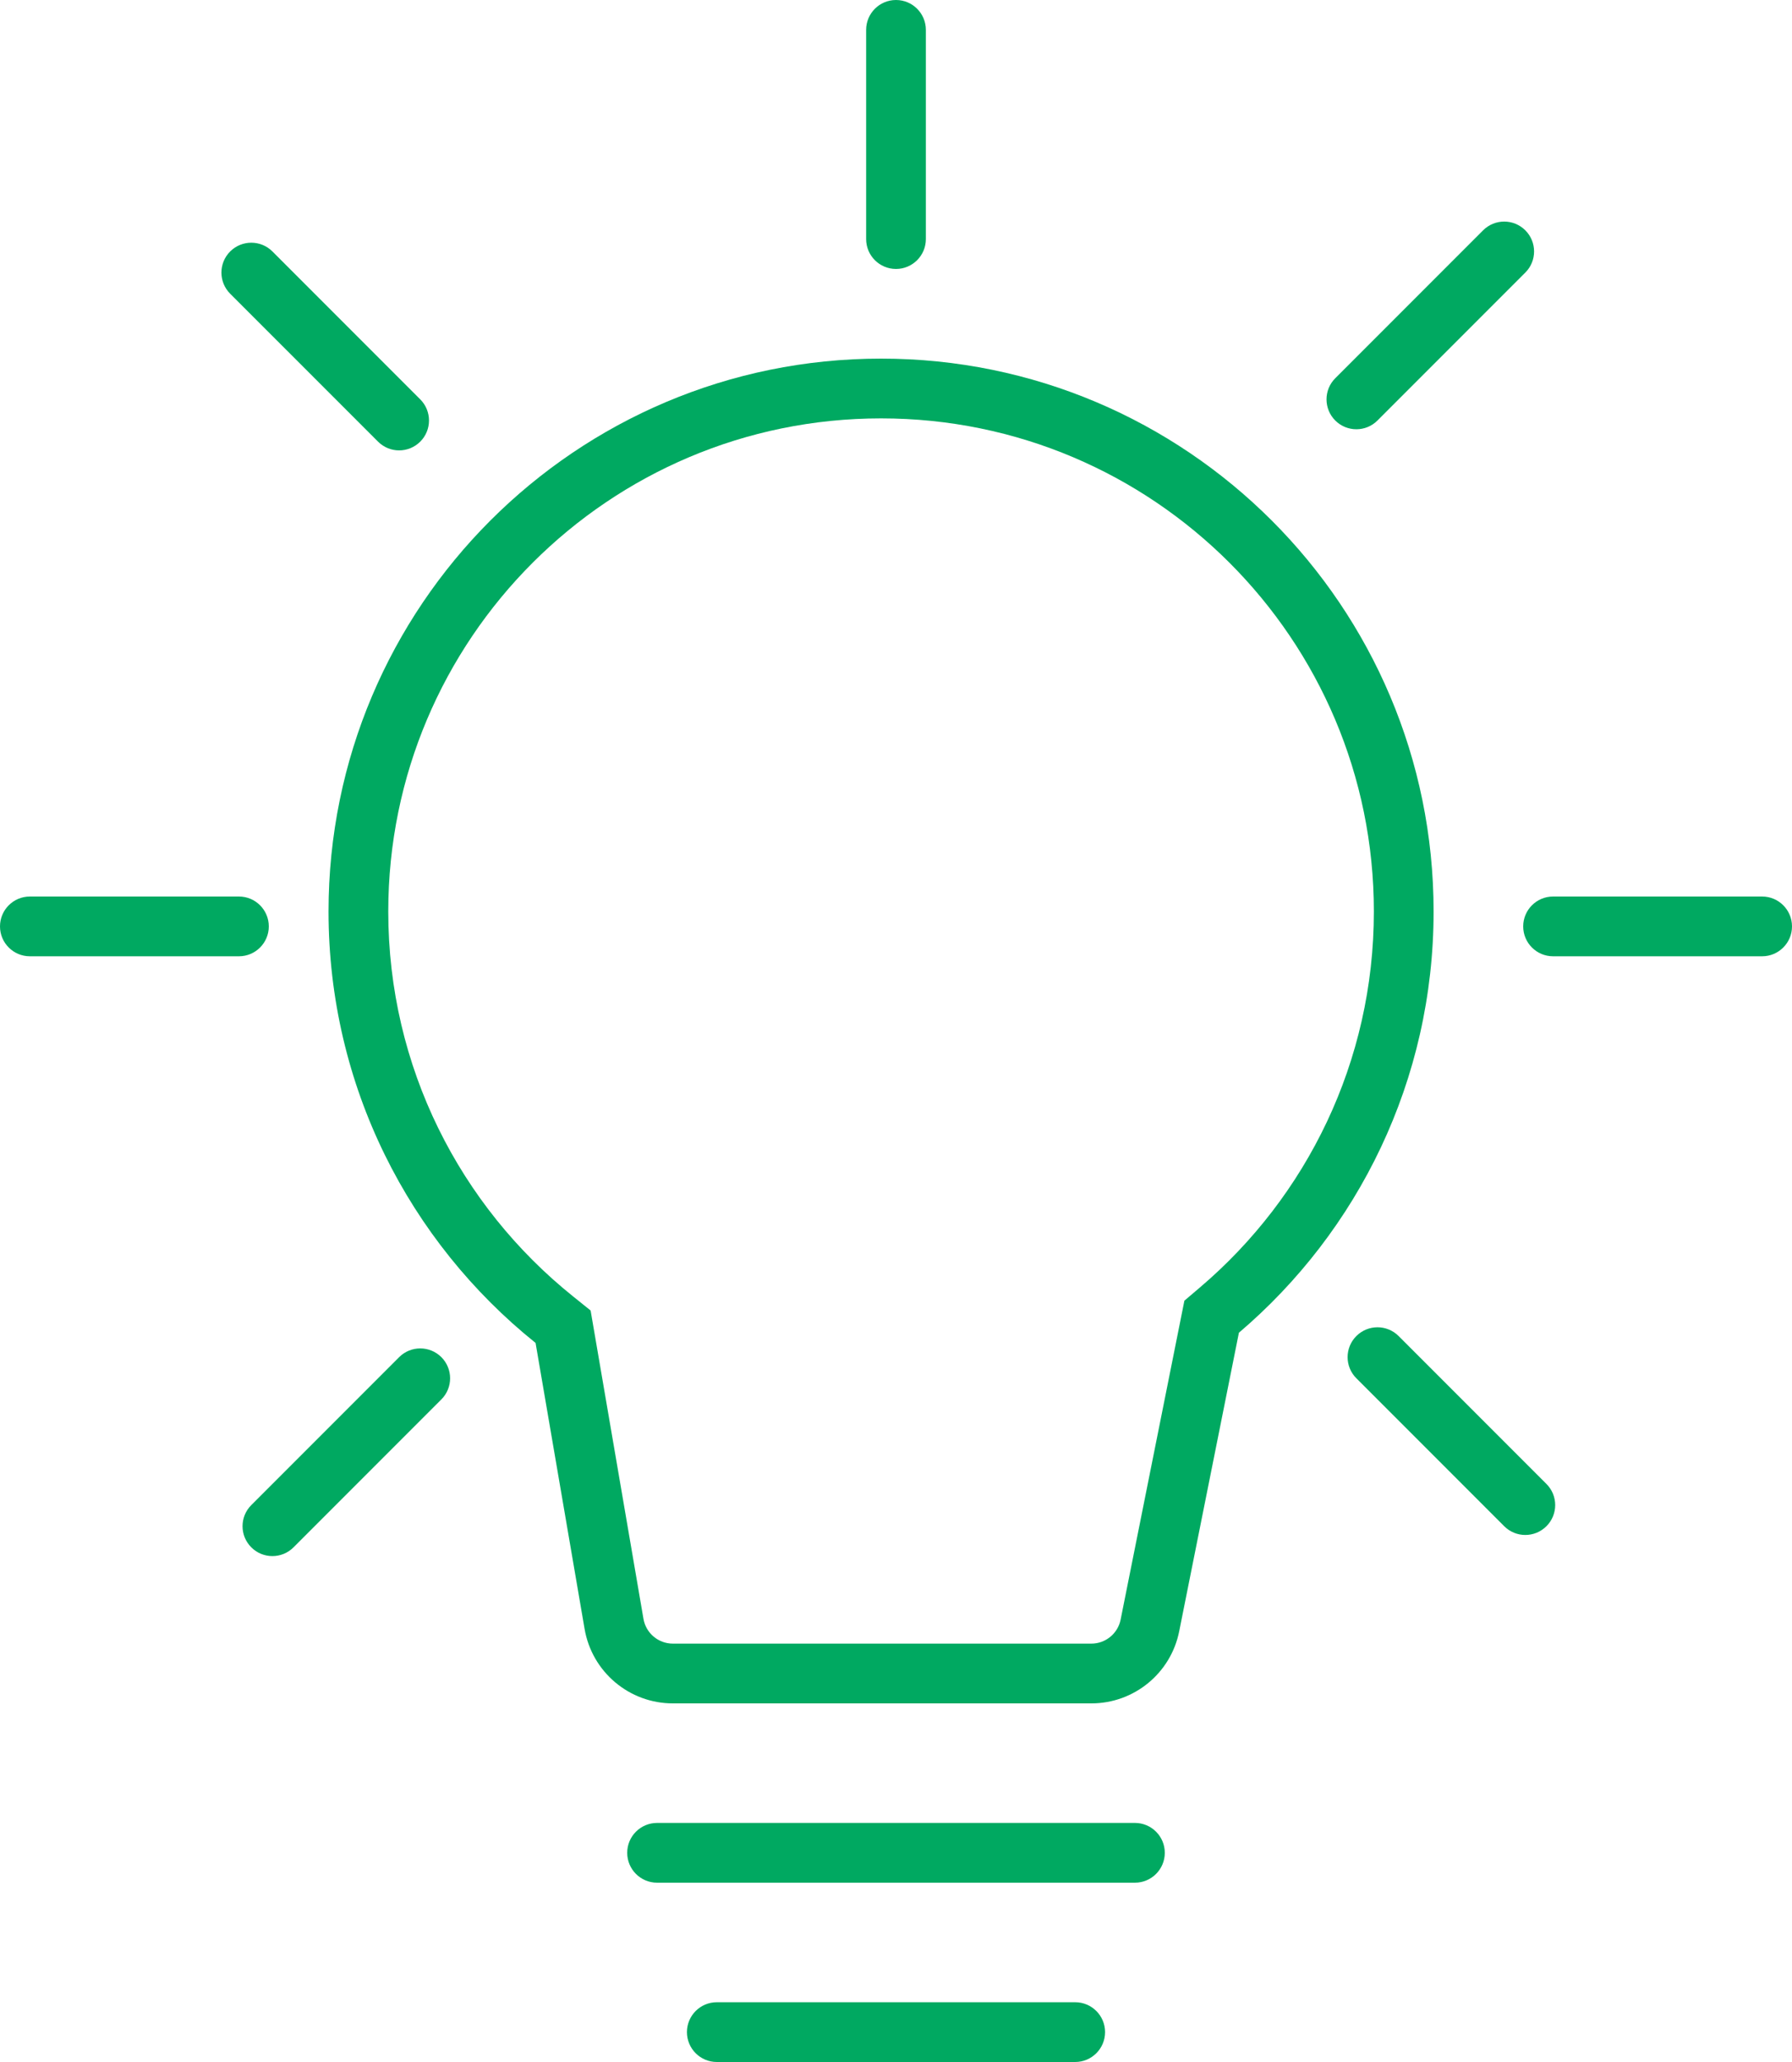
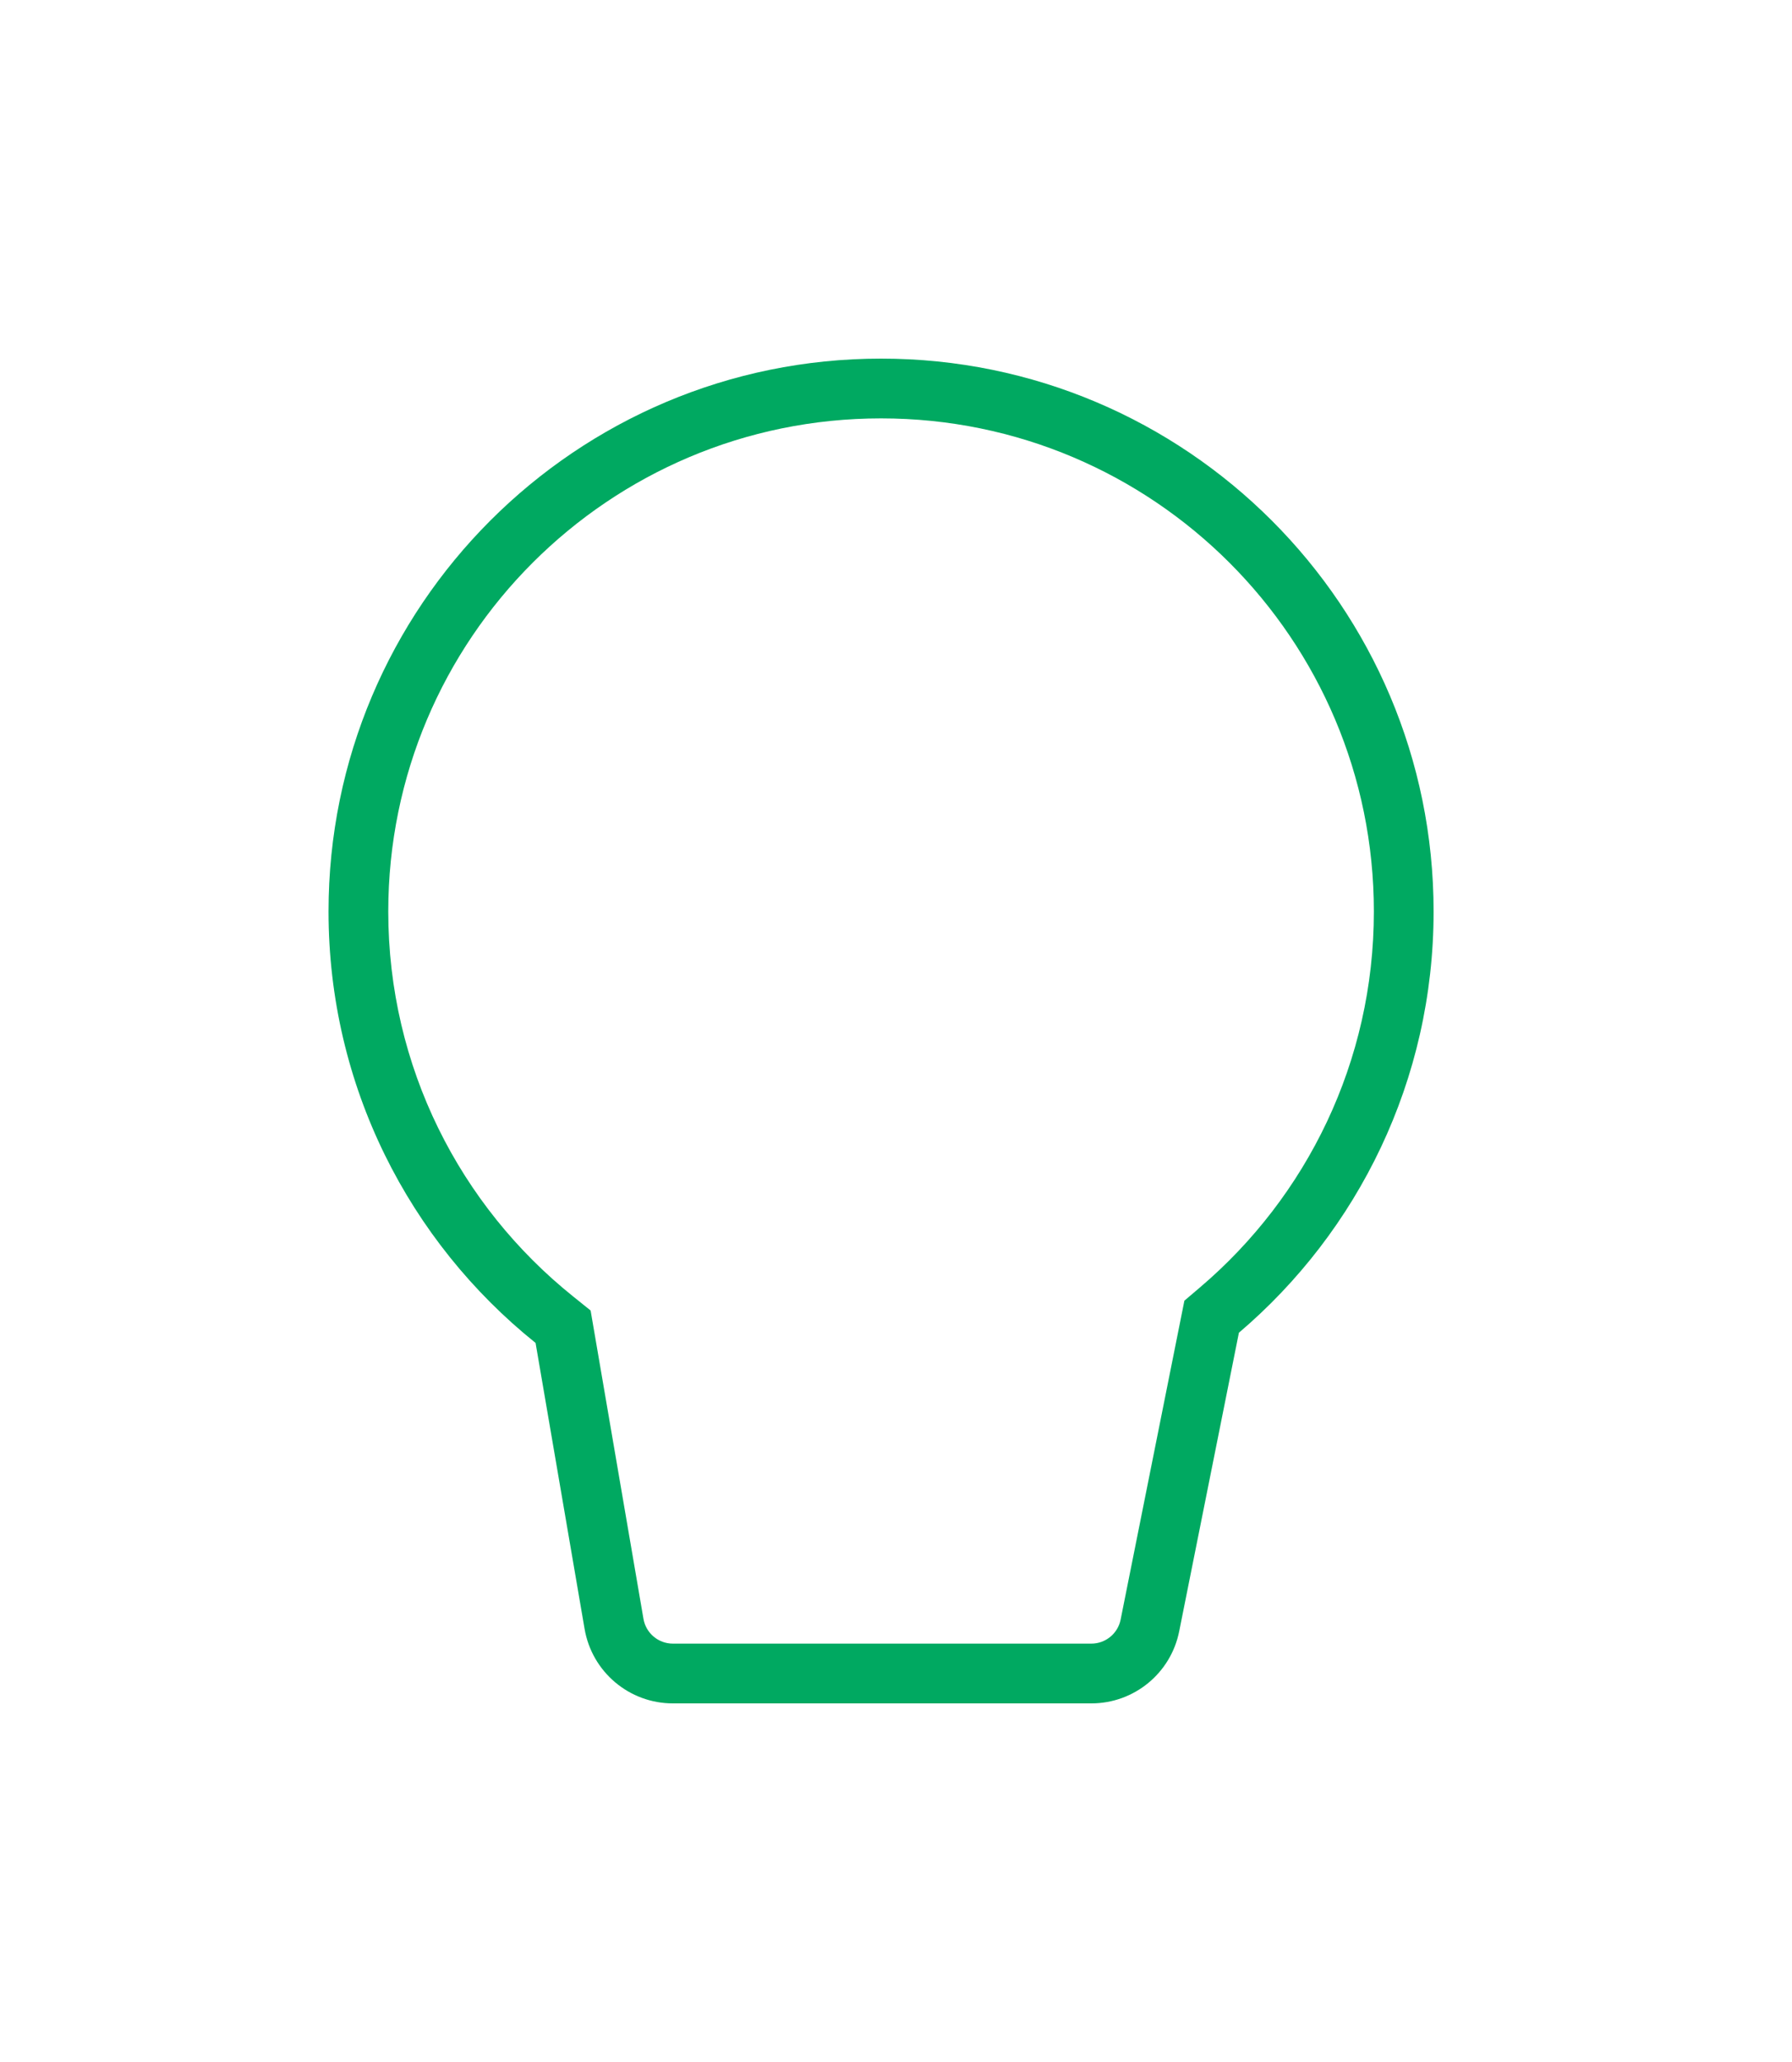
<svg xmlns="http://www.w3.org/2000/svg" width="60" height="69" viewBox="0 0 60 69" fill="none">
  <path fill-rule="evenodd" clip-rule="evenodd" d="M39.656 43.524L40.185 43.074C43.746 40.044 46 35.536 46 30.5C46 21.387 38.613 14 29.5 14C20.387 14 13 21.387 13 30.5C13 35.708 15.41 40.351 19.184 43.378L19.775 43.853L21.544 54.169C21.626 54.649 22.042 55 22.529 55H36.541C37.017 55 37.428 54.663 37.521 54.196L39.656 43.524ZM41.481 44.597L39.482 54.588C39.202 55.991 37.971 57 36.541 57H22.529C21.068 57 19.82 55.947 19.573 54.507L17.932 44.938C13.706 41.548 11 36.34 11 30.5C11 20.283 19.283 12 29.5 12C39.717 12 48 20.283 48 30.5C48 36.147 45.469 41.204 41.481 44.597Z" fill="#00A961" />
-   <path fill-rule="evenodd" clip-rule="evenodd" d="M31 1C31 0.448 30.552 0 30 0C29.448 0 29 0.448 29 1V8C29 8.552 29.448 9 30 9C30.552 9 31 8.552 31 8V1ZM8 32C8.552 32 9 31.552 9 31C9 30.448 8.552 30 8 30H1C0.448 30 0 30.448 0 31C0 31.552 0.448 32 1 32H8ZM46.828 44.707C46.438 44.317 45.804 44.317 45.414 44.707C45.023 45.098 45.023 45.731 45.414 46.121L50.364 51.071C50.754 51.462 51.387 51.462 51.778 51.071C52.169 50.681 52.169 50.047 51.778 49.657L46.828 44.707ZM21 62C21 61.448 21.448 61 22 61H38C38.552 61 39 61.448 39 62C39 62.552 38.552 63 38 63H22C21.448 63 21 62.552 21 62ZM23 68C23 67.448 23.448 67 24 67H36C36.552 67 37 67.448 37 68C37 68.552 36.552 69 36 69H24C23.448 69 23 68.552 23 68ZM14.778 45.414C15.168 45.805 15.168 46.438 14.778 46.828L9.828 51.778C9.437 52.169 8.804 52.169 8.414 51.778C8.023 51.388 8.023 50.755 8.414 50.364L13.364 45.414C13.754 45.024 14.387 45.024 14.778 45.414ZM60 31C60 31.552 59.552 32 59 32H52C51.448 32 51 31.552 51 31C51 30.448 51.448 30 52 30H59C59.552 30 60 30.448 60 31ZM14.071 14.778C13.68 15.169 13.047 15.169 12.657 14.778L7.707 9.829C7.316 9.438 7.316 8.805 7.707 8.414C8.097 8.024 8.731 8.024 9.121 8.414L14.071 13.364C14.461 13.755 14.461 14.388 14.071 14.778ZM44.707 12.657C44.317 13.047 44.317 13.681 44.707 14.071C45.098 14.462 45.731 14.462 46.121 14.071L51.071 9.121C51.462 8.731 51.462 8.098 51.071 7.707C50.681 7.317 50.047 7.317 49.657 7.707L44.707 12.657Z" fill="#00A961" />
</svg>